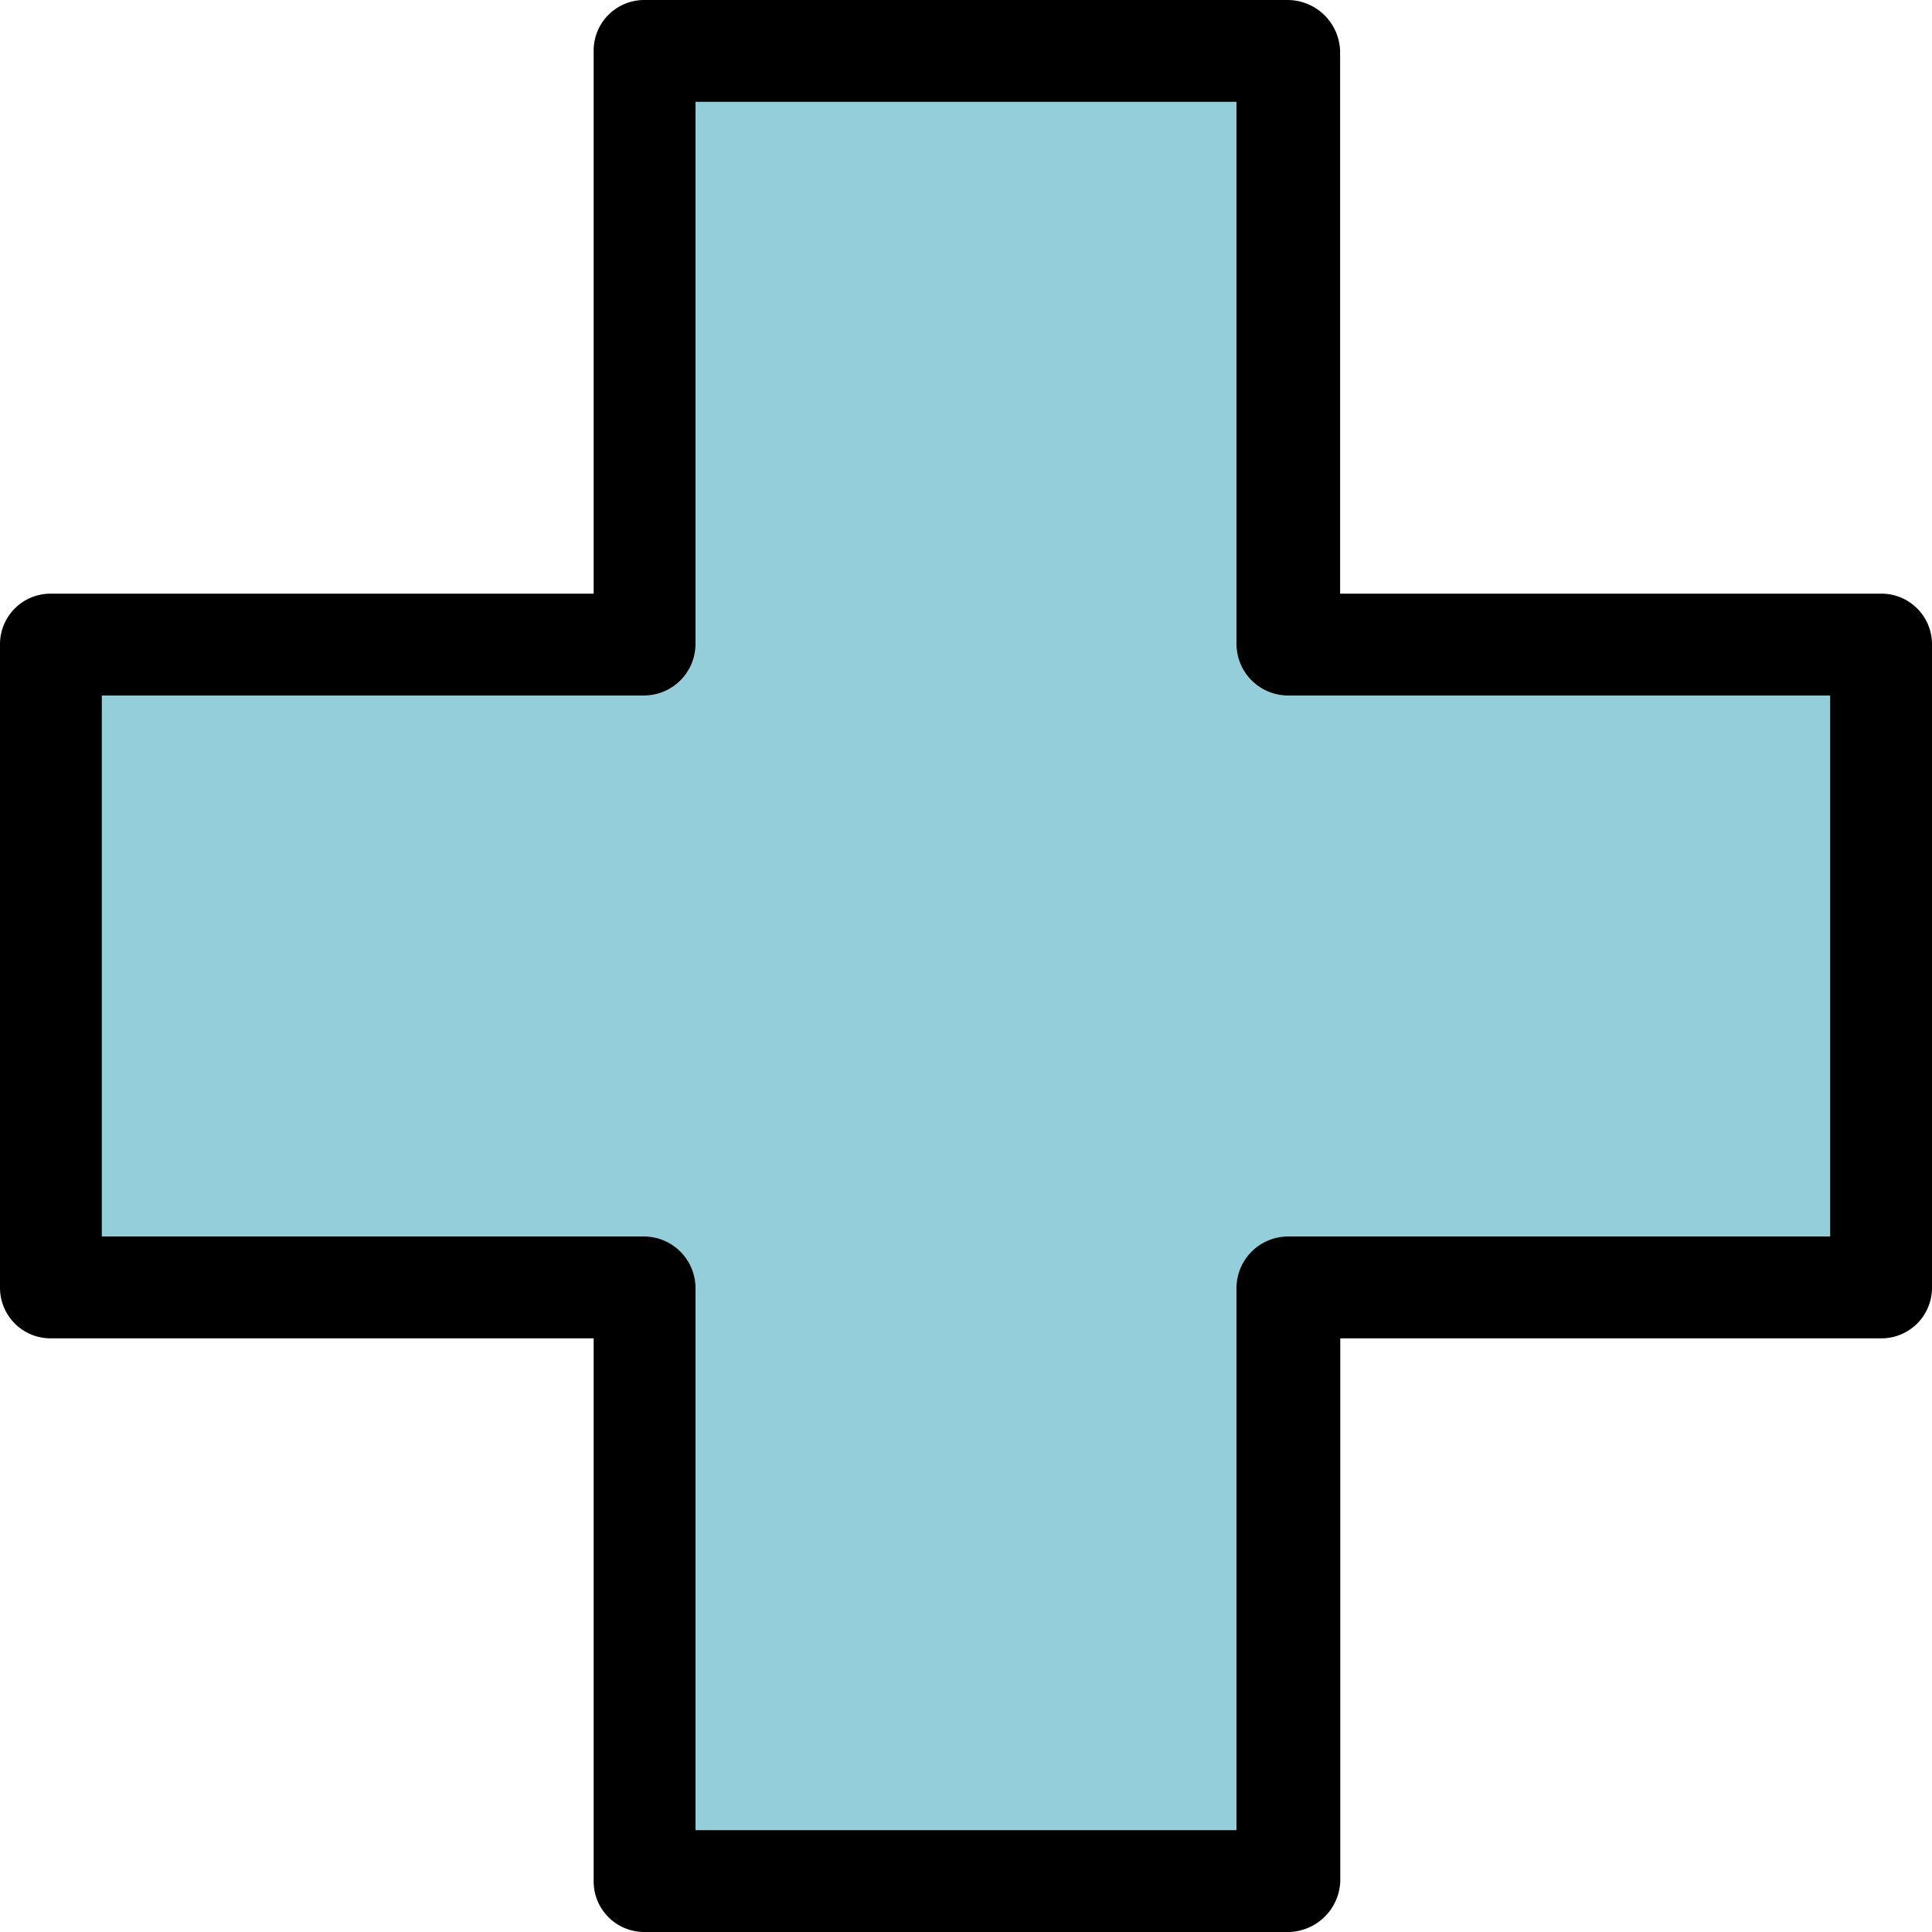
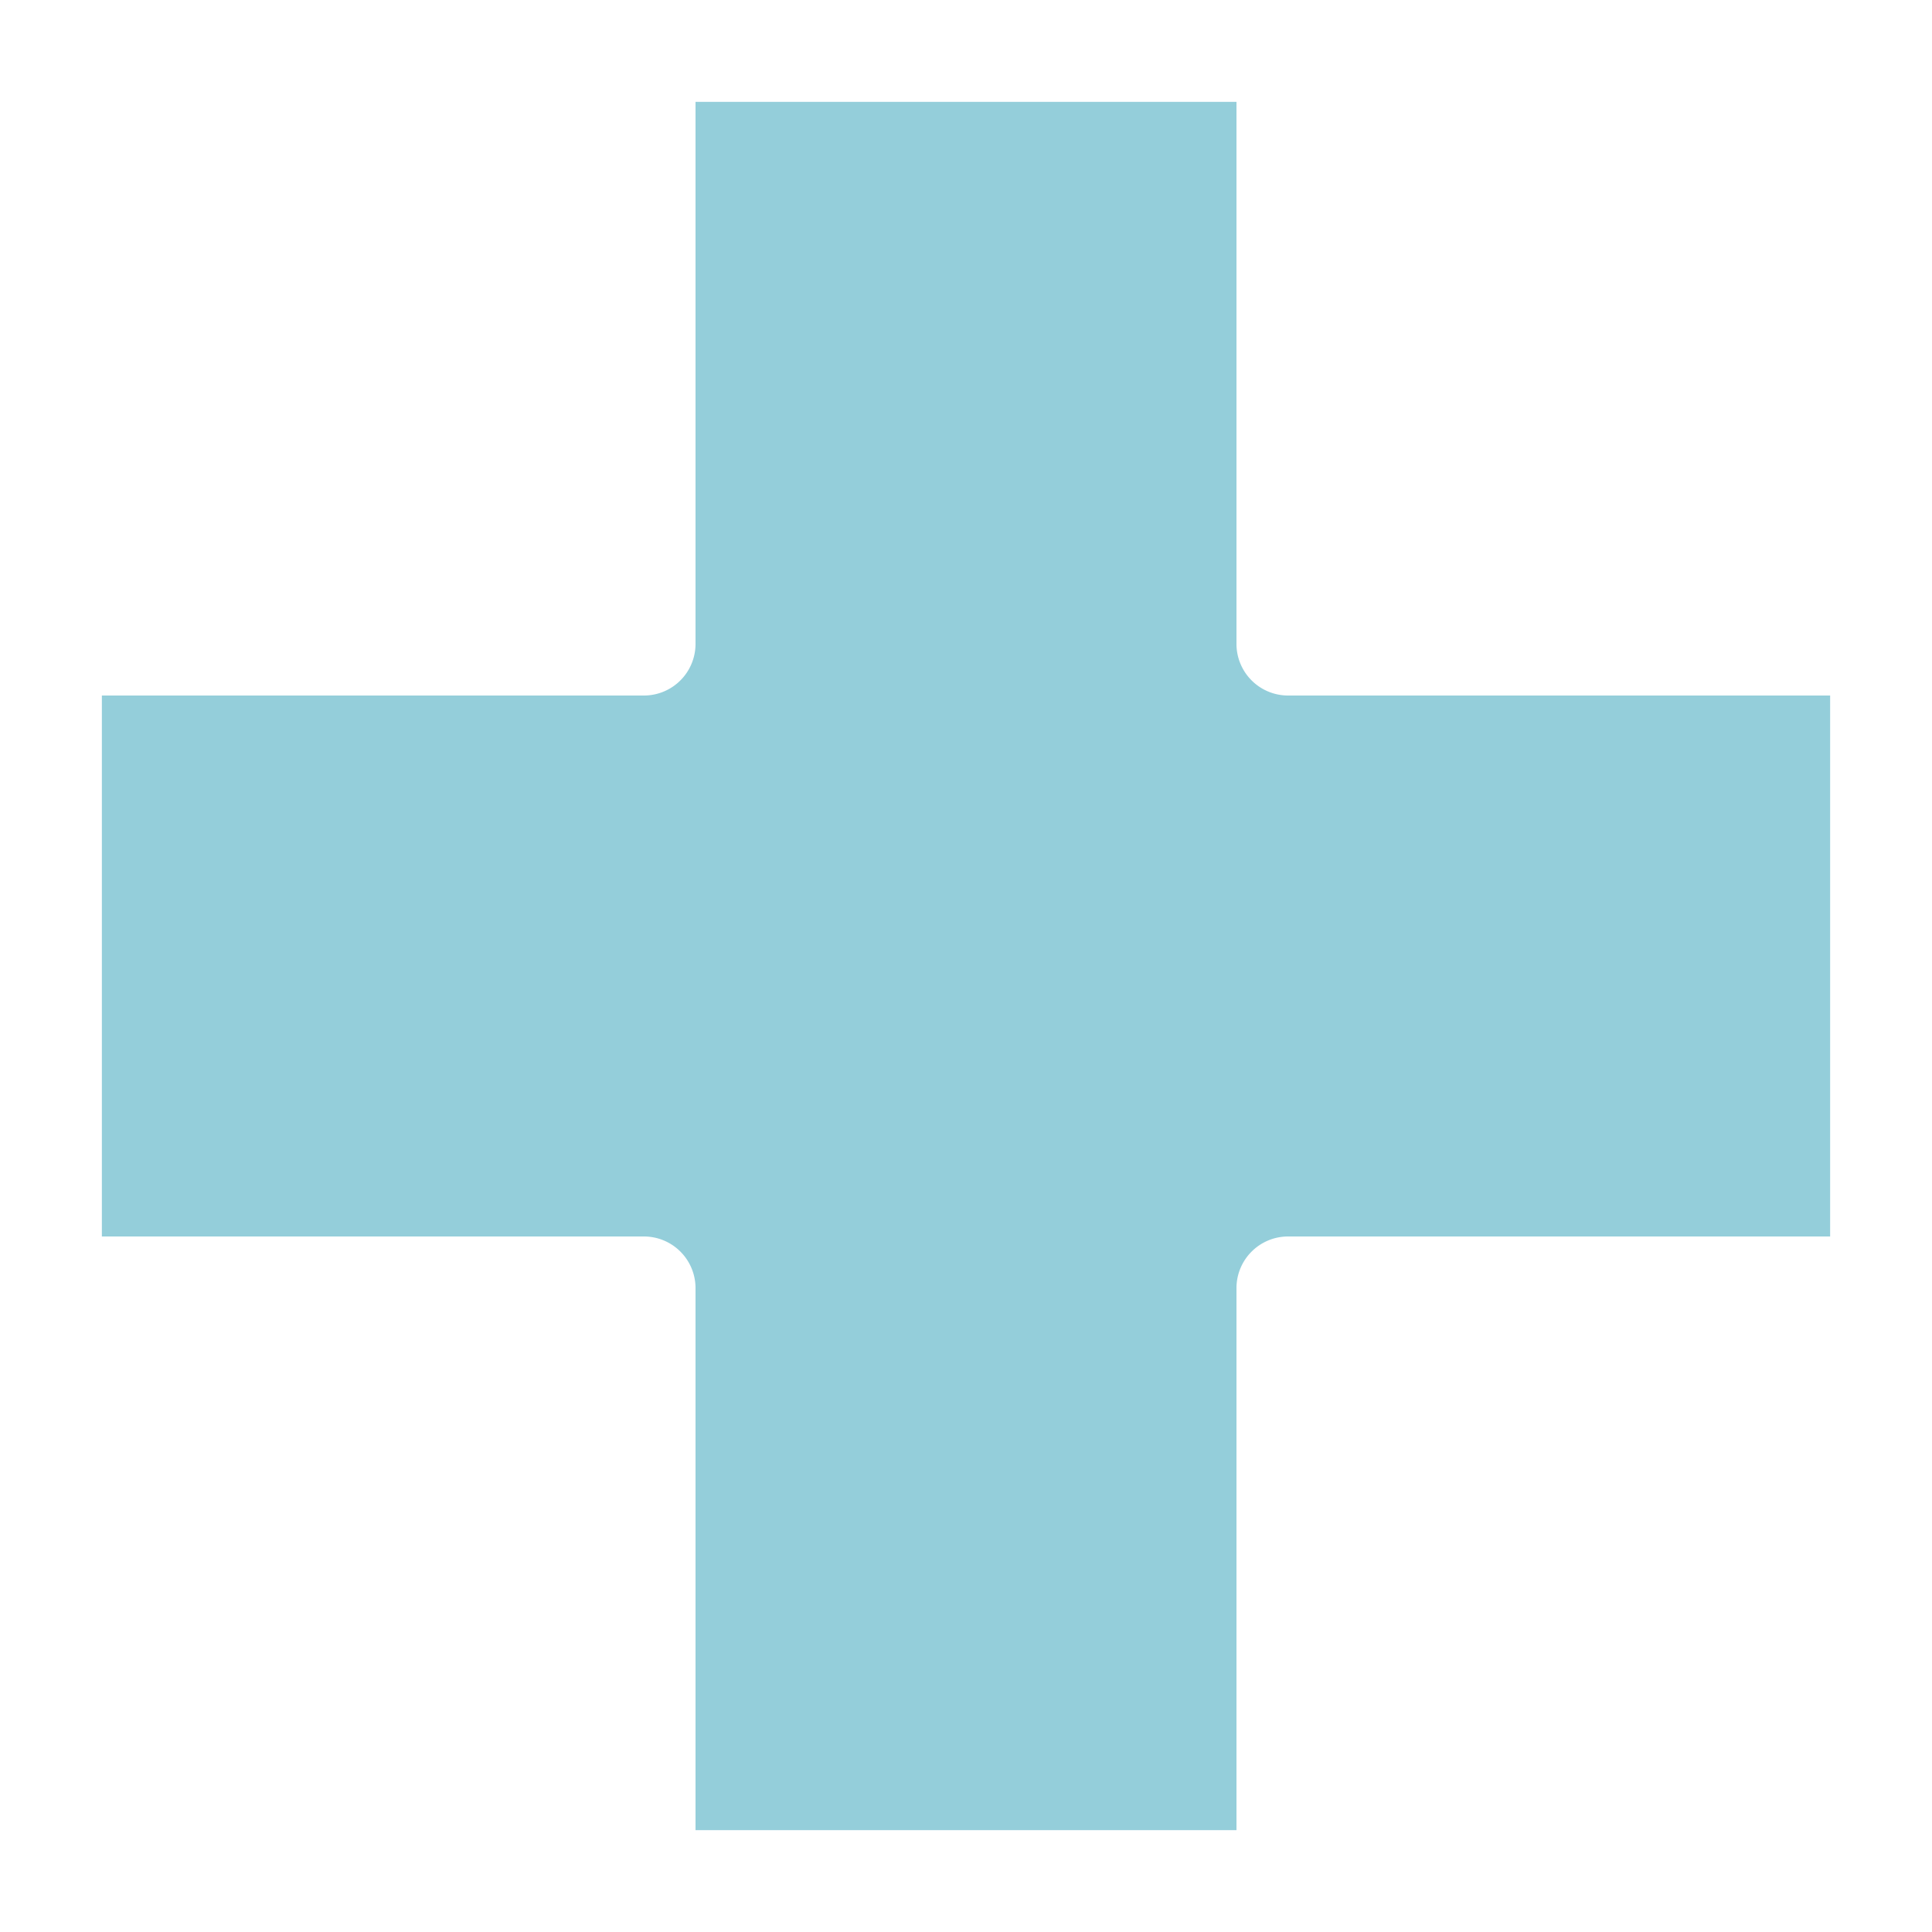
<svg xmlns="http://www.w3.org/2000/svg" id="Layer_1" data-name="Layer 1" viewBox="0 0 110 110">
  <defs>
    <style>.cls-1{fill:#94ceda;}</style>
  </defs>
  <path class="cls-1" d="M104.2,39.6V70.4H73.3a2.94,2.94,0,0,0-2.9,2.9v30.9H39.6V73.3a2.94,2.94,0,0,0-2.9-2.9H5.8V39.6H36.7a2.94,2.94,0,0,0,2.9-2.9V5.8H70.4V36.7a2.94,2.94,0,0,0,2.9,2.9Z" />
-   <path d="M110,36.7V73.3a2.88,2.88,0,0,1-2.9,2.9H76.31v30.9a3,3,0,0,1-3,2.9H36.7a2.88,2.88,0,0,1-2.9-2.9V76.2H2.9A2.88,2.88,0,0,1,0,73.3V36.7a2.88,2.88,0,0,1,2.9-2.9H33.8V2.9A2.88,2.88,0,0,1,36.7,0H73.3a3,3,0,0,1,3,2.9V33.8H107.1A2.88,2.88,0,0,1,110,36.7Zm-5.8,33.7V39.6H73.3a2.94,2.94,0,0,1-2.9-2.9V5.8H39.6V36.7a2.94,2.94,0,0,1-2.9,2.9H5.8V70.4H36.7a2.94,2.94,0,0,1,2.9,2.9v30.9H70.4V73.3a2.94,2.94,0,0,1,2.9-2.9Z" />
</svg>